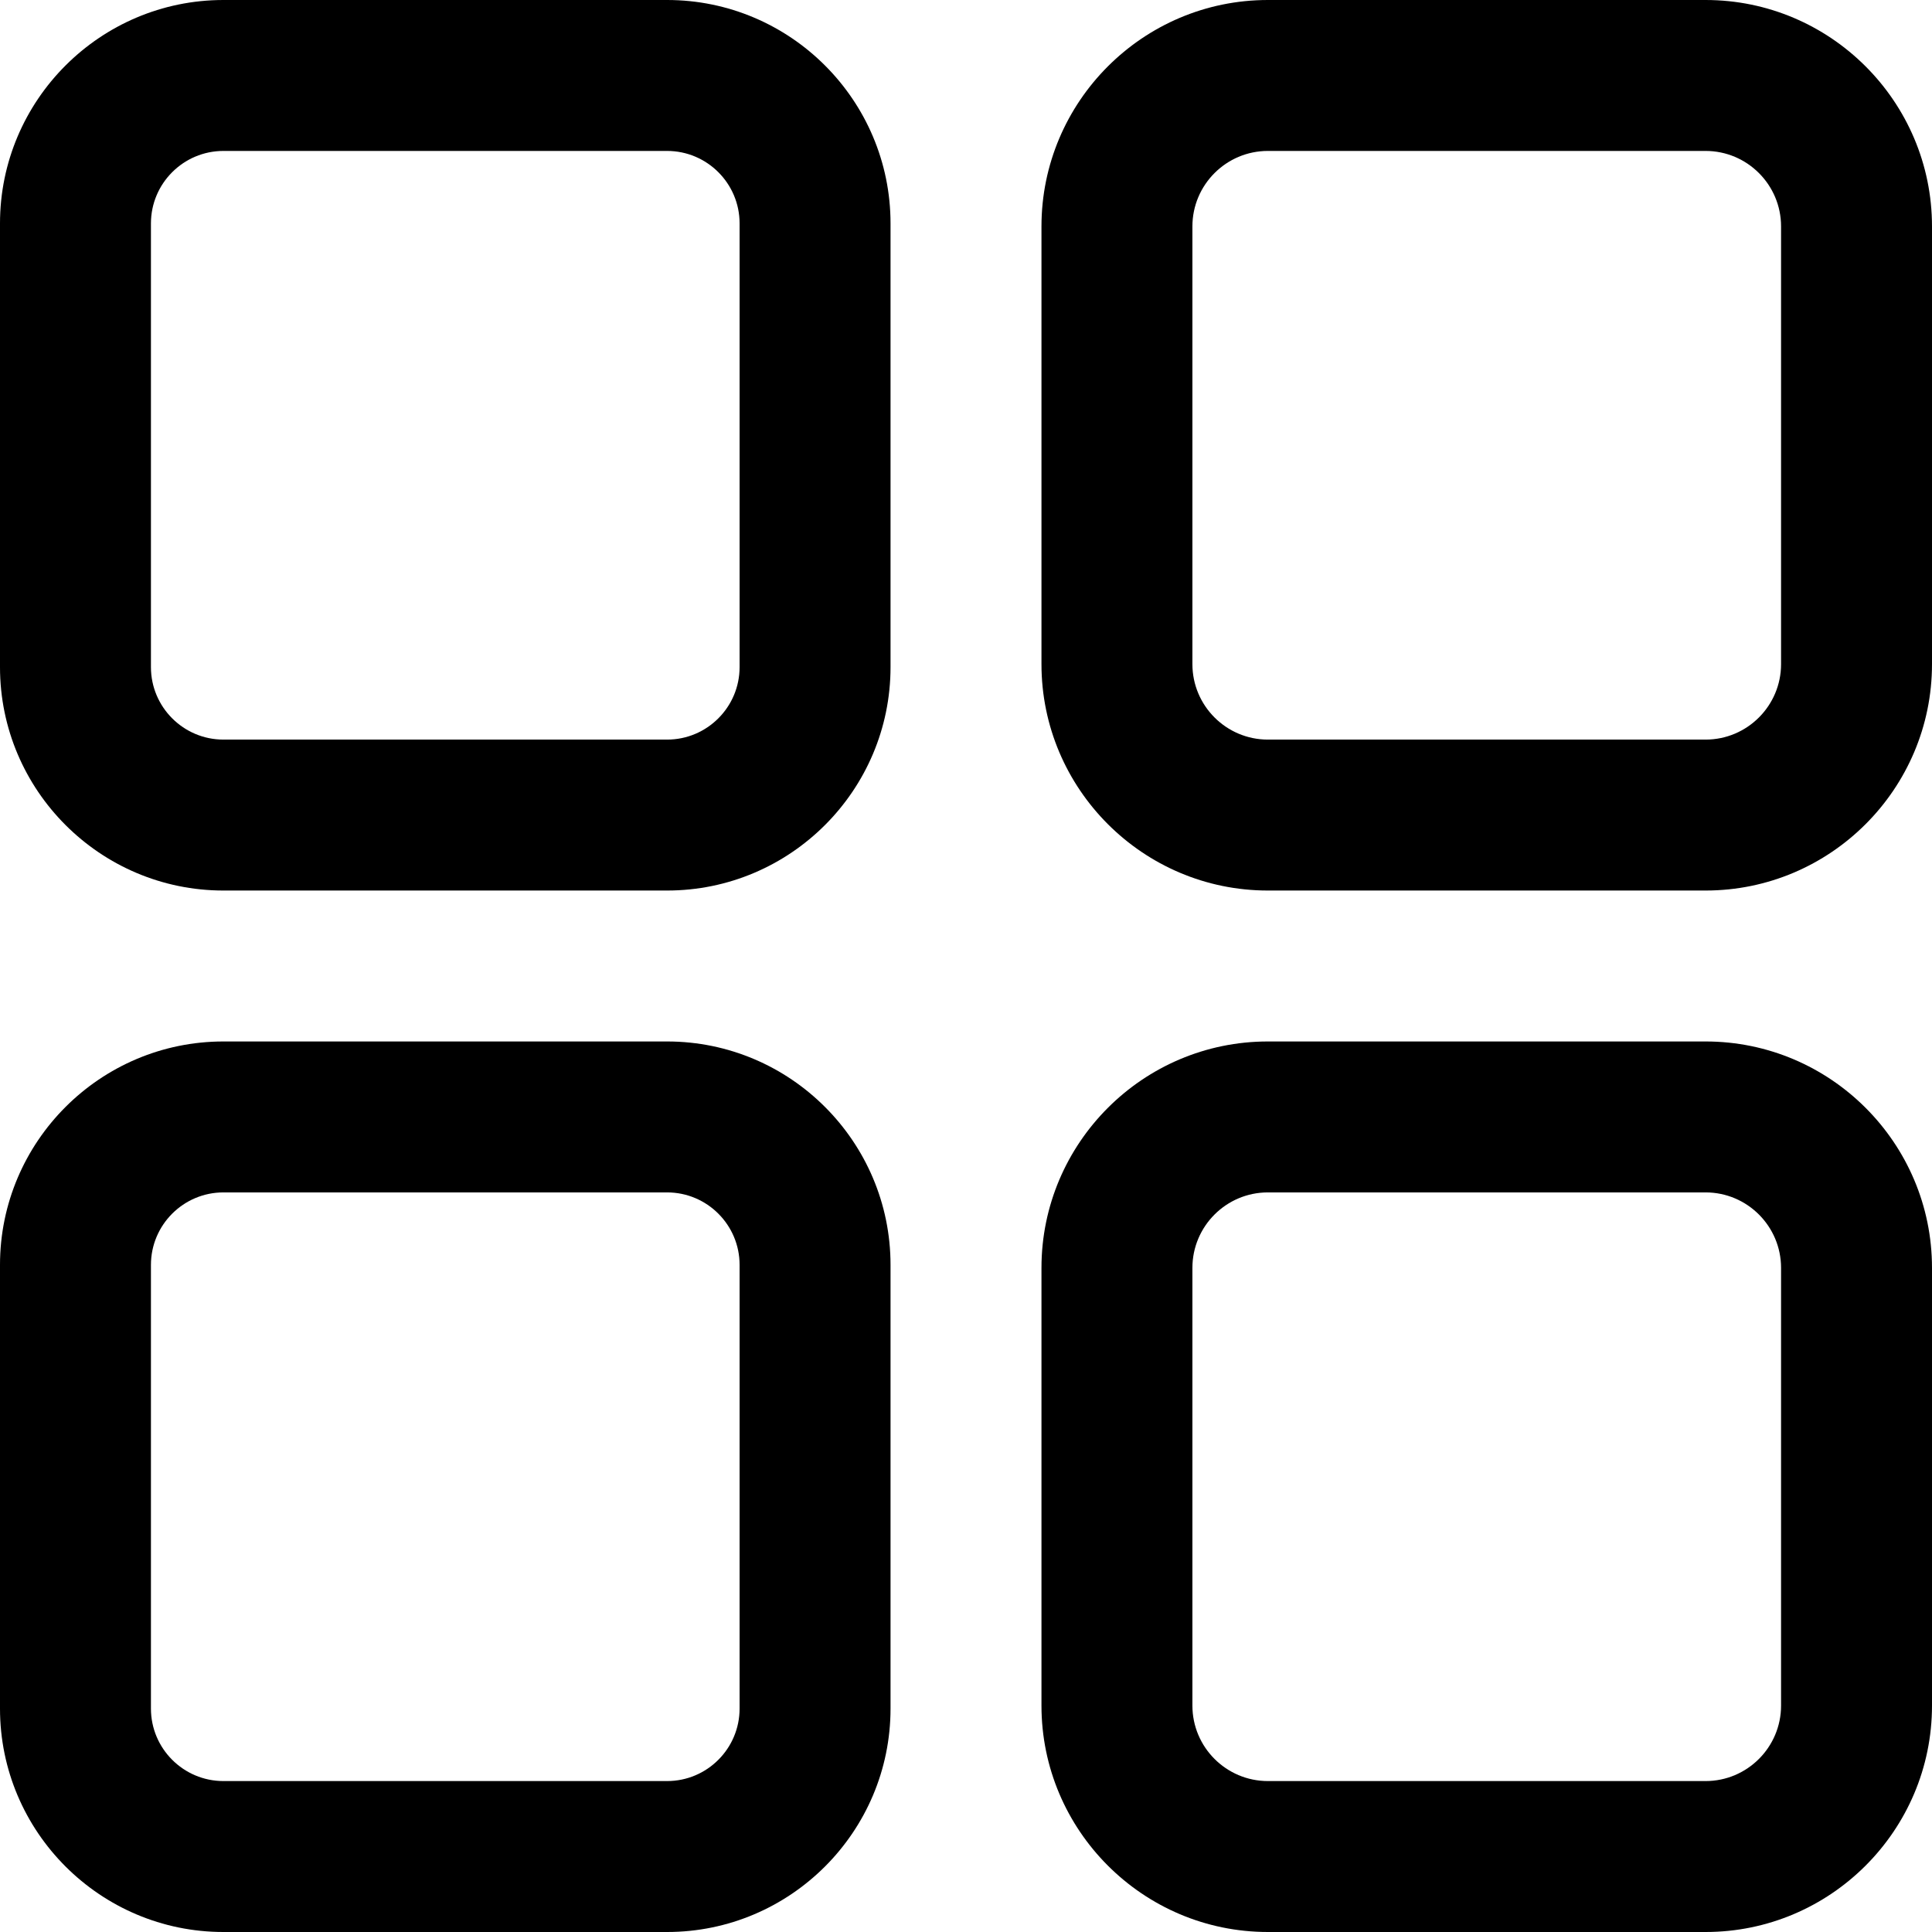
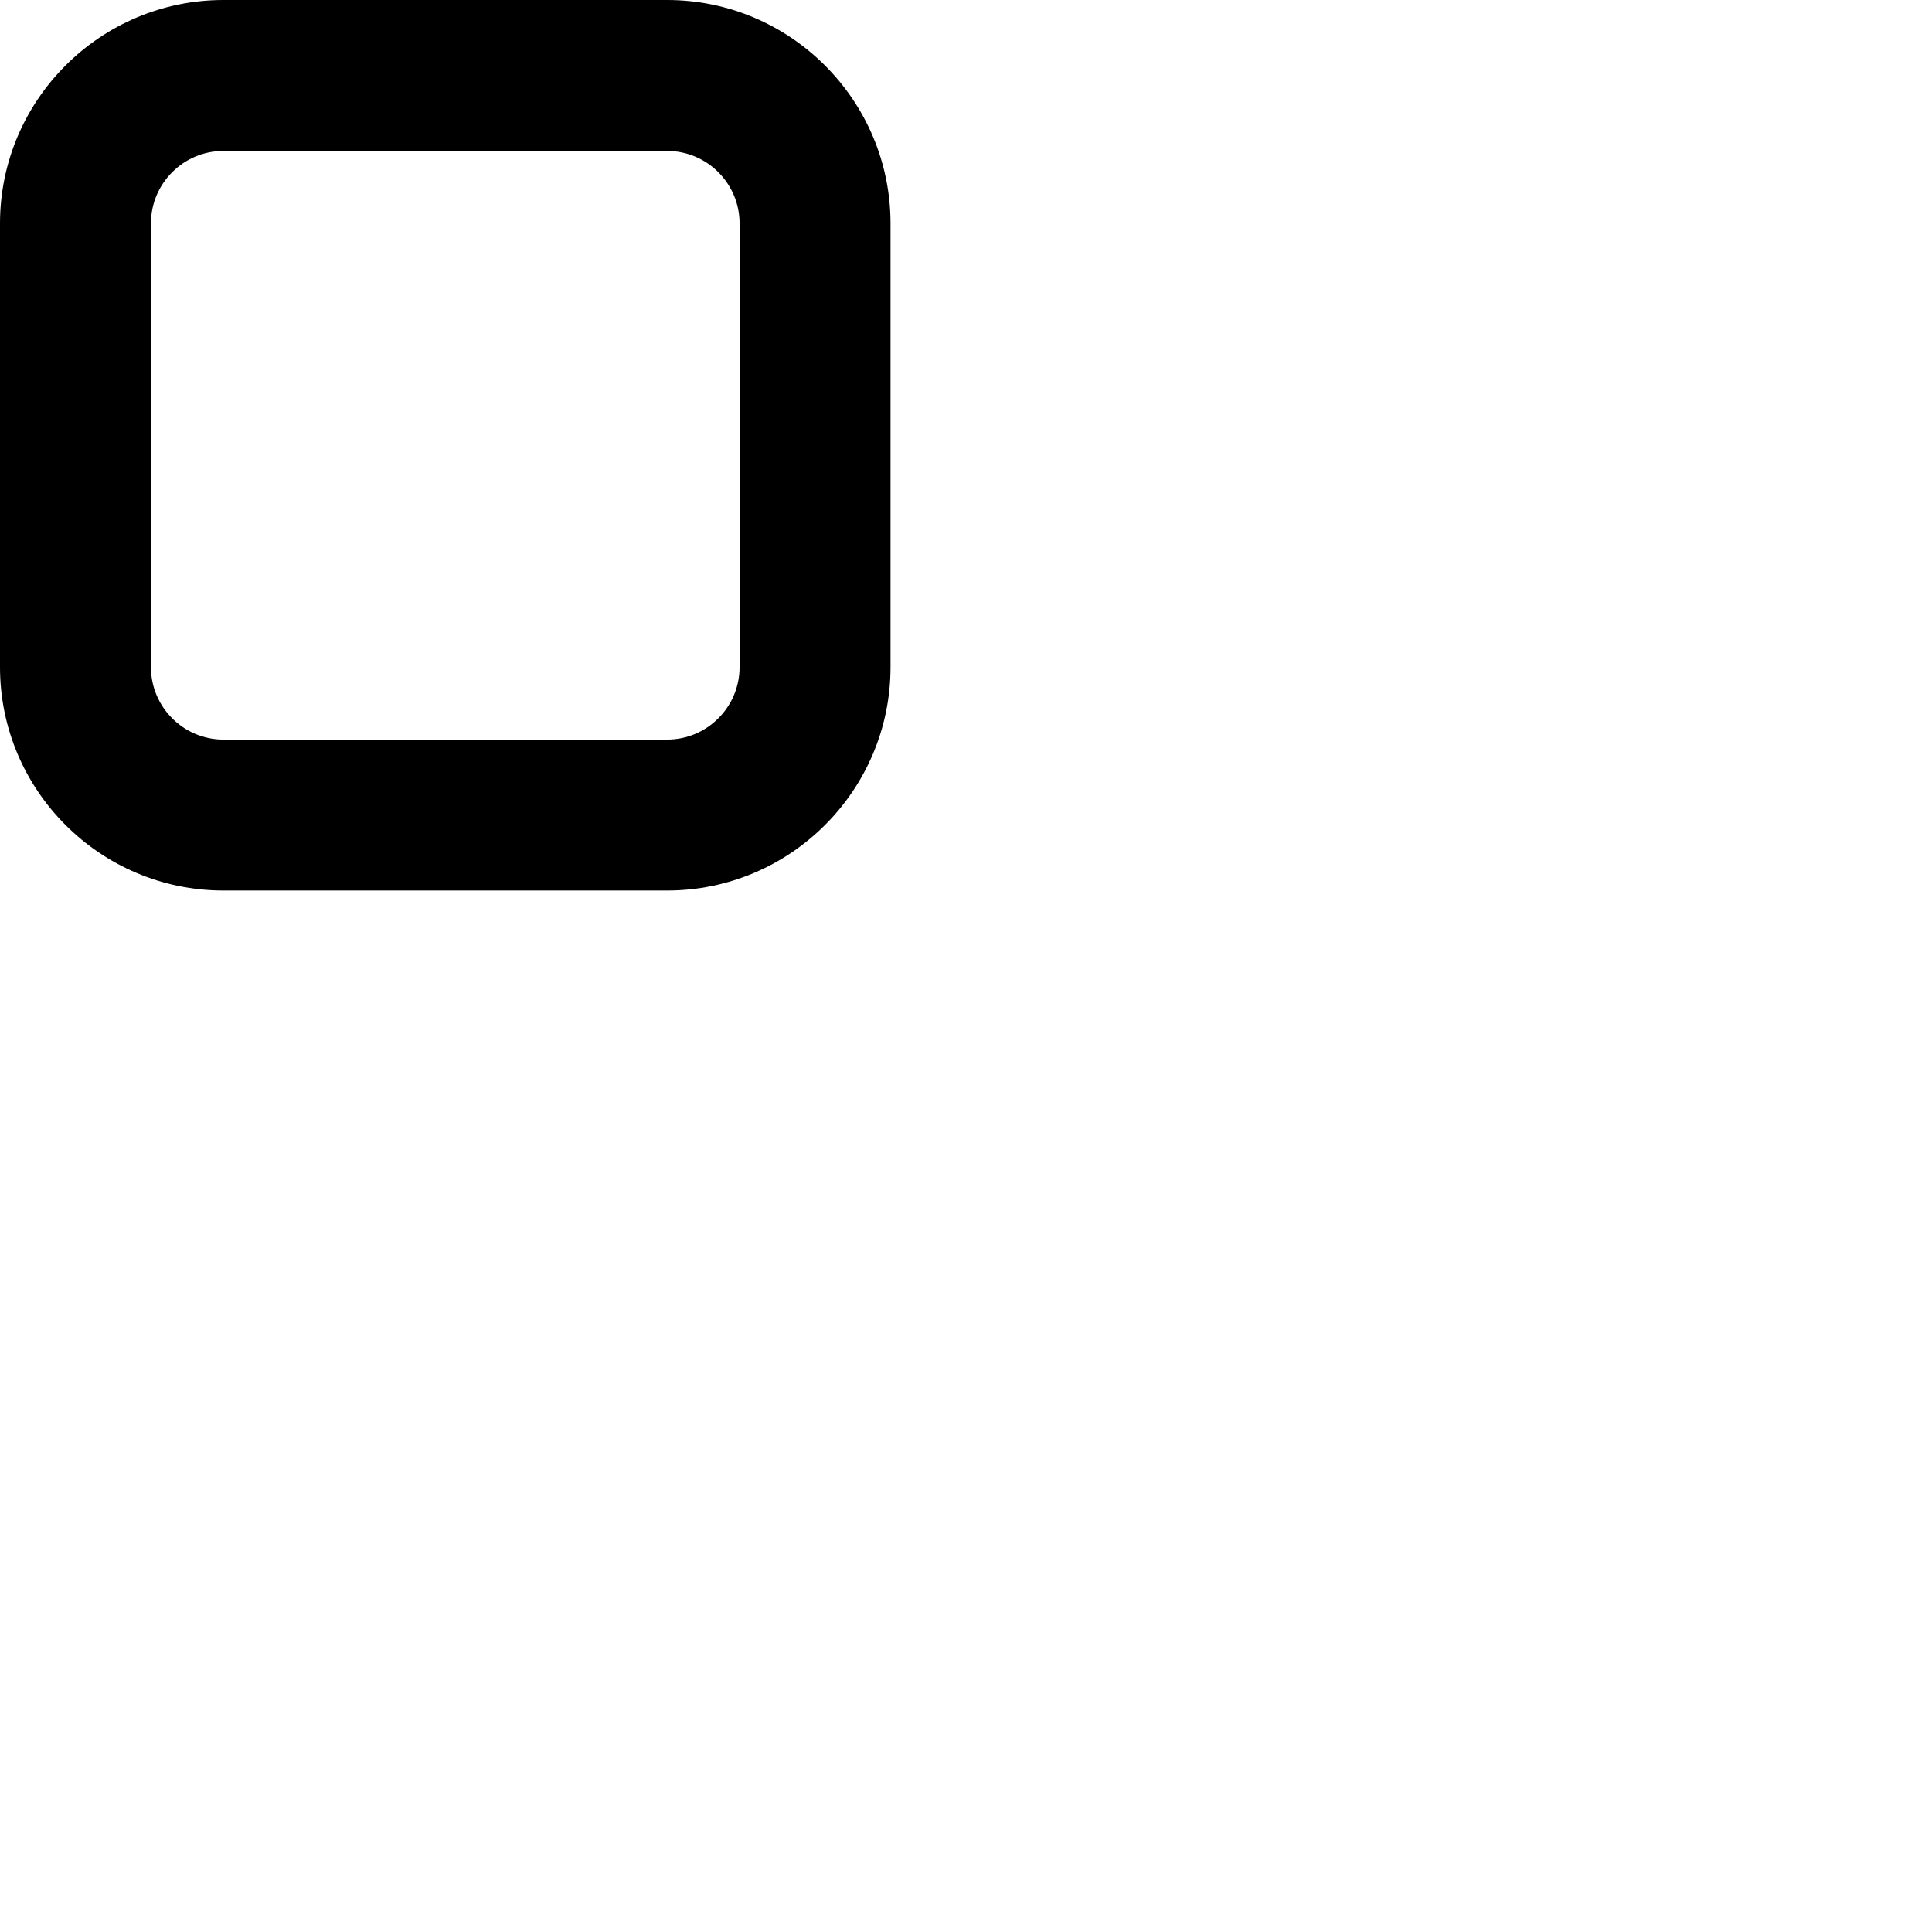
<svg xmlns="http://www.w3.org/2000/svg" id="Capa_1" x="0px" y="0px" viewBox="0 0 512 512" style="enable-background:new 0 0 512 512;" xml:space="preserve">
  <g>
    <g>
      <path d="M176.792,0H59.208C26.561,0,0,26.561,0,59.208v117.584C0,209.439,26.561,236,59.208,236h117.584 C209.439,236,236,209.439,236,176.792V59.208C236,26.561,209.439,0,176.792,0z M196,176.792c0,10.591-8.617,19.208-19.208,19.208 H59.208C48.617,196,40,187.383,40,176.792V59.208C40,48.617,48.617,40,59.208,40h117.584C187.383,40,196,48.617,196,59.208 V176.792z" />
    </g>
  </g>
  <g>
    <g>
-       <path d="M452,0H336c-33.084,0-60,26.916-60,60v116c0,33.084,26.916,60,60,60h116c33.084,0,60-26.916,60-60V60 C512,26.916,485.084,0,452,0z M472,176c0,11.028-8.972,20-20,20H336c-11.028,0-20-8.972-20-20V60c0-11.028,8.972-20,20-20h116 c11.028,0,20,8.972,20,20V176z" />
-     </g>
+       </g>
  </g>
  <g>
    <g>
-       <path d="M176.792,276H59.208C26.561,276,0,302.561,0,335.208v117.584C0,485.439,26.561,512,59.208,512h117.584 C209.439,512,236,485.439,236,452.792V335.208C236,302.561,209.439,276,176.792,276z M196,452.792 c0,10.591-8.617,19.208-19.208,19.208H59.208C48.617,472,40,463.383,40,452.792V335.208C40,324.617,48.617,316,59.208,316h117.584 c10.591,0,19.208,8.617,19.208,19.208V452.792z" />
-     </g>
+       </g>
  </g>
  <g>
    <g>
-       <path d="M452,276H336c-33.084,0-60,26.916-60,60v116c0,33.084,26.916,60,60,60h116c33.084,0,60-26.916,60-60V336 C512,302.916,485.084,276,452,276z M472,452c0,11.028-8.972,20-20,20H336c-11.028,0-20-8.972-20-20V336c0-11.028,8.972-20,20-20 h116c11.028,0,20,8.972,20,20V452z" />
-     </g>
+       </g>
  </g>
  <g> </g>
  <g> </g>
  <g> </g>
  <g> </g>
  <g> </g>
  <g> </g>
  <g> </g>
  <g> </g>
  <g> </g>
  <g> </g>
  <g> </g>
  <g> </g>
  <g> </g>
  <g> </g>
  <g> </g>
</svg>